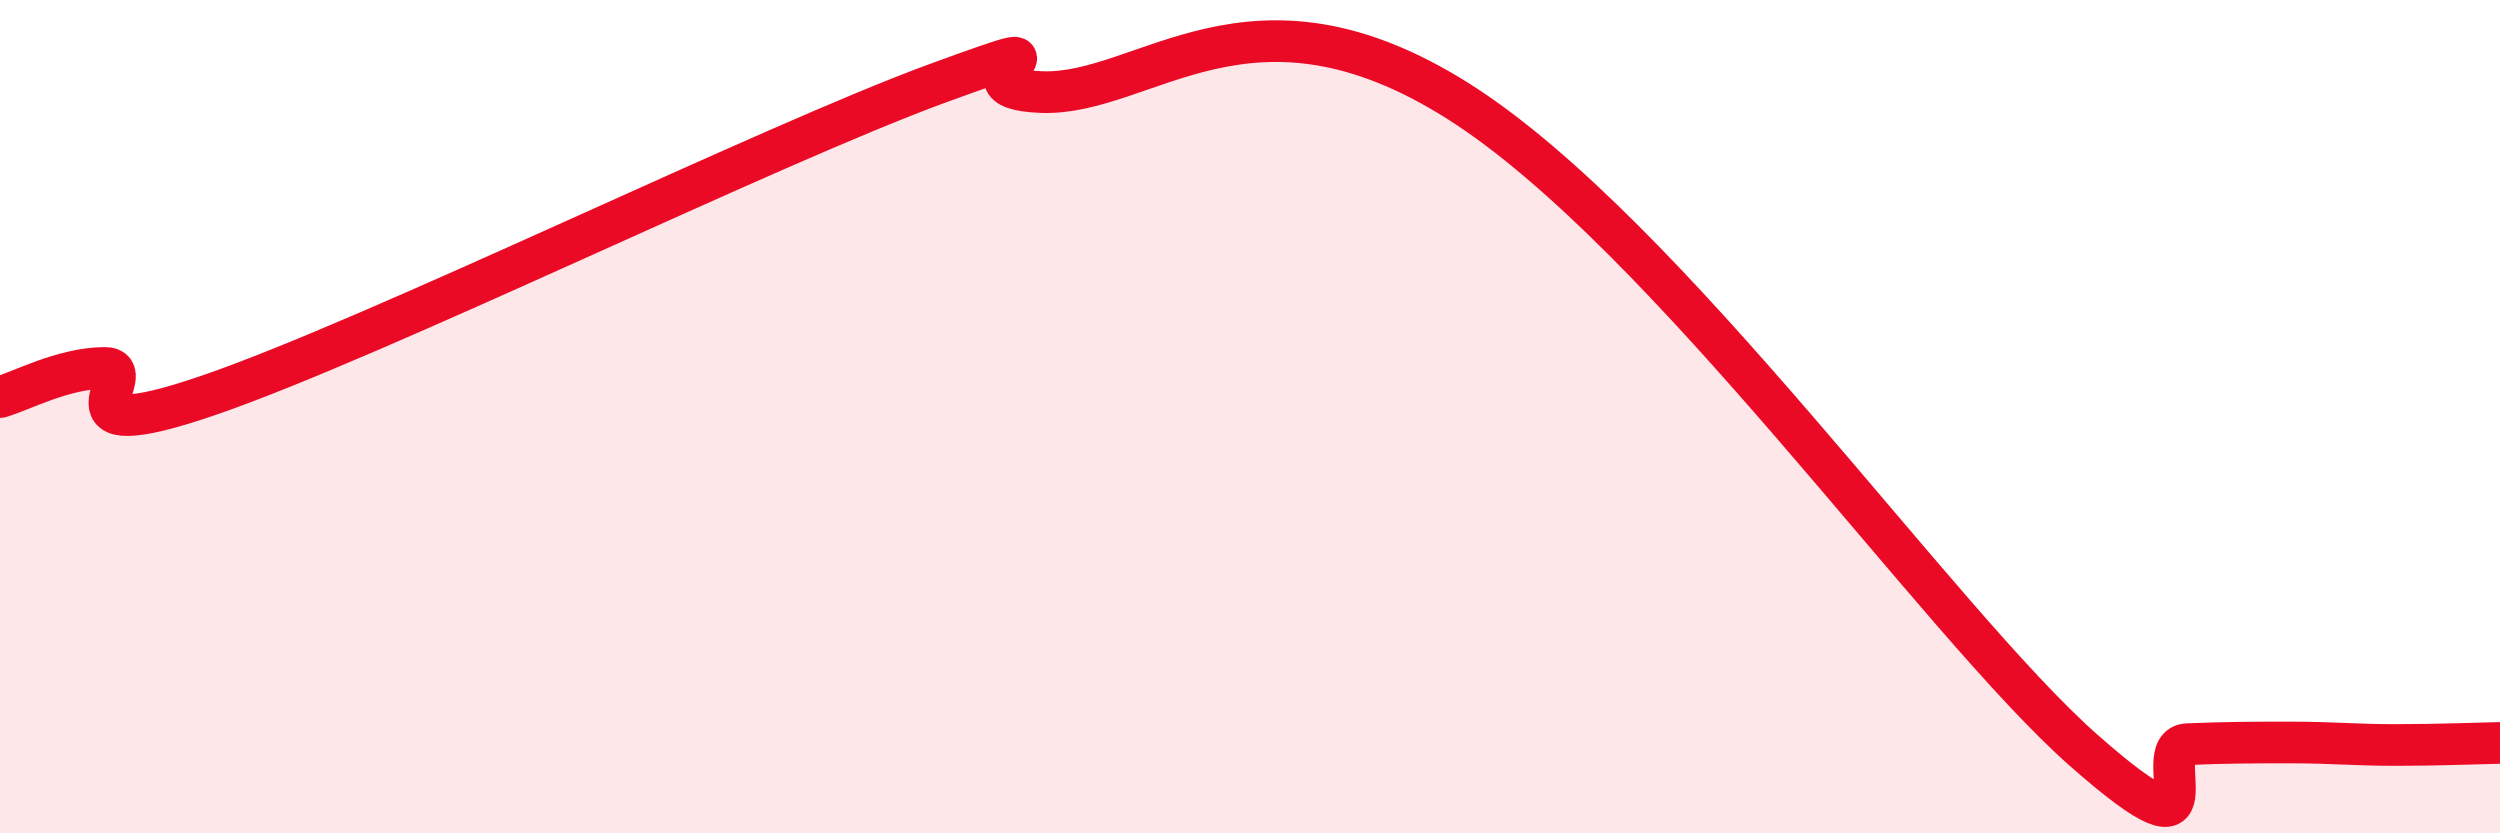
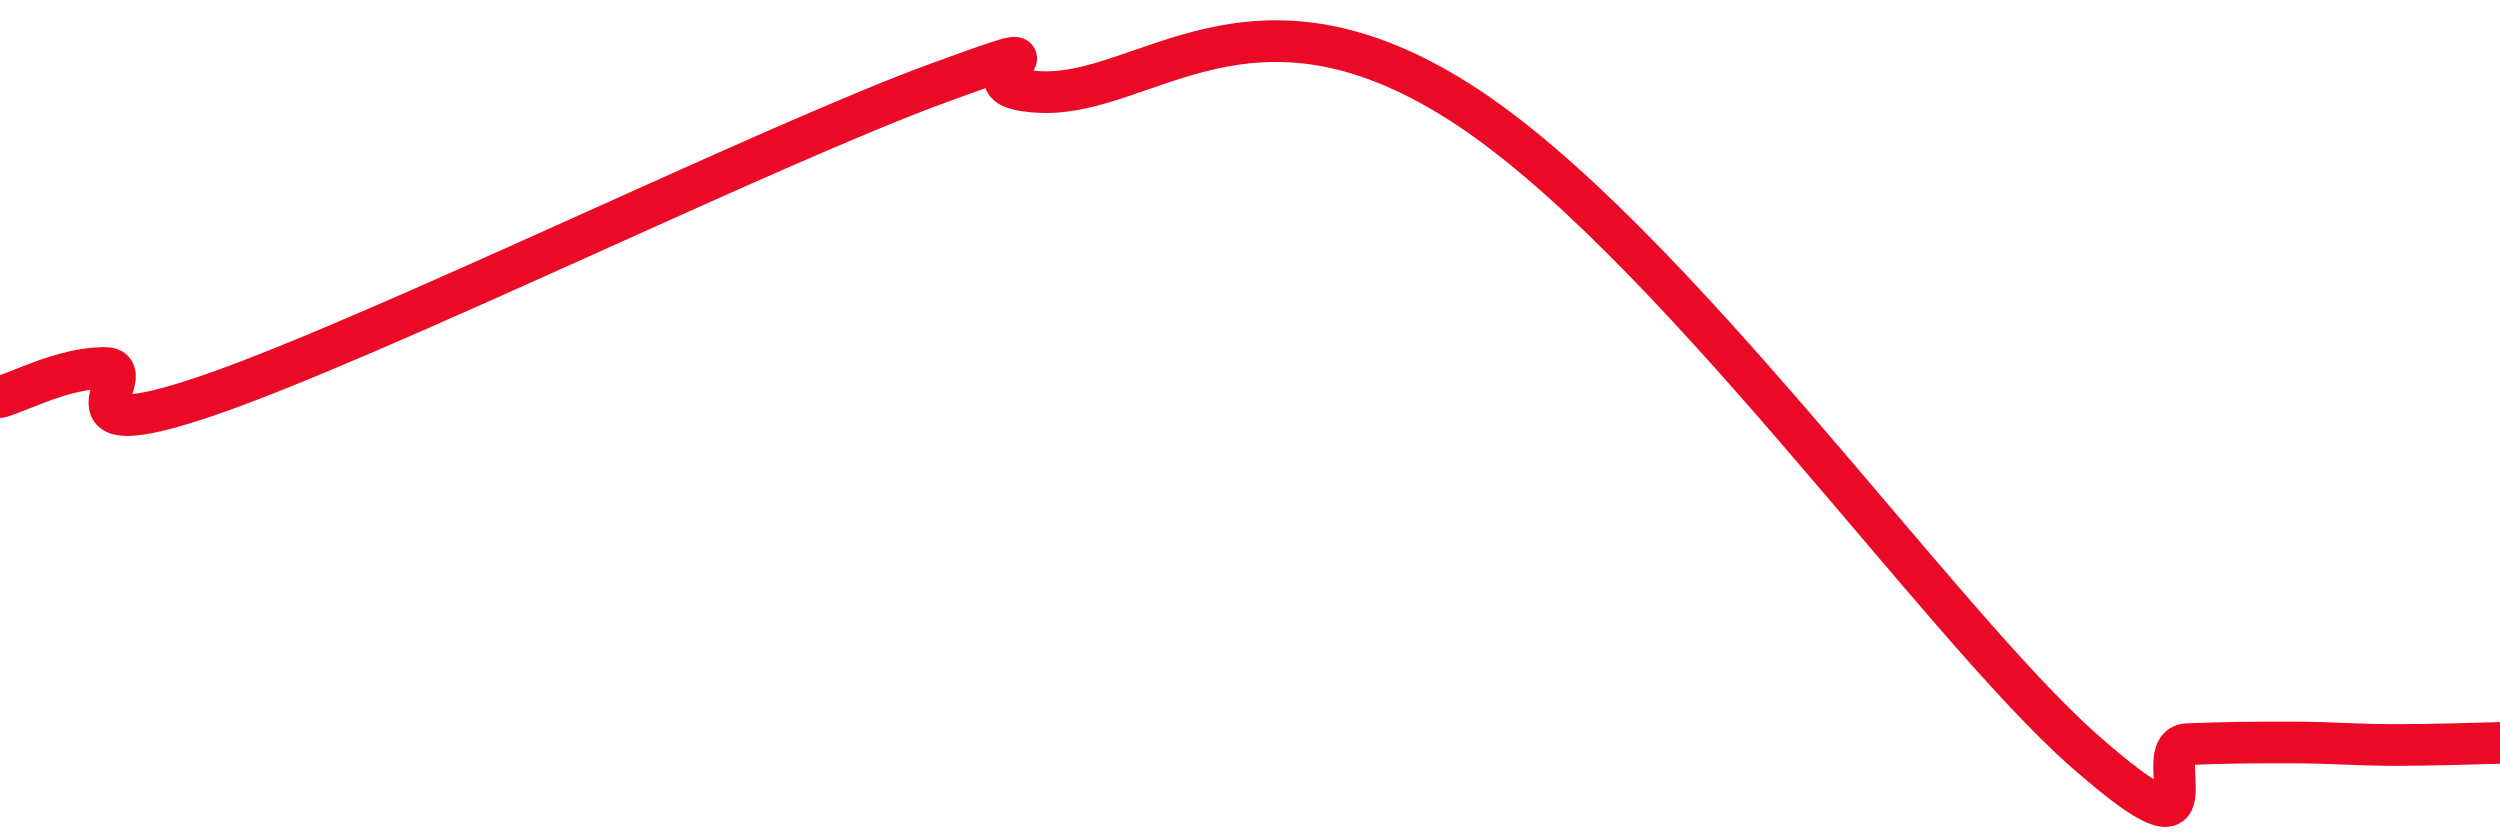
<svg xmlns="http://www.w3.org/2000/svg" width="60" height="20" viewBox="0 0 60 20">
-   <path d="M 0,9.53 C 0.5,9.39 1.5,8.84 2.5,8.83 C 3.5,8.82 1,10.86 5,9.49 C 9,8.12 18.5,3.46 22.5,2 C 26.5,0.54 22.5,2.12 25,2.21 C 27.5,2.3 30,-0.73 35,2.43 C 40,5.59 46.5,14.91 50,18 C 53.5,21.09 51.5,17.9 52.5,17.86 C 53.5,17.82 54,17.82 55,17.82 C 56,17.82 56.5,17.88 57.5,17.88 C 58.5,17.88 59.5,17.84 60,17.83L60 20L0 20Z" fill="#EB0A25" opacity="0.1" stroke-linecap="round" stroke-linejoin="round" />
  <path d="M 0,9.53 C 0.5,9.39 1.5,8.84 2.5,8.83 C 3.5,8.82 1,10.86 5,9.49 C 9,8.12 18.5,3.46 22.5,2 C 26.5,0.54 22.5,2.12 25,2.21 C 27.5,2.3 30,-0.73 35,2.43 C 40,5.59 46.5,14.91 50,18 C 53.5,21.09 51.5,17.9 52.5,17.86 C 53.5,17.82 54,17.82 55,17.82 C 56,17.82 56.5,17.88 57.5,17.88 C 58.5,17.88 59.5,17.84 60,17.83" stroke="#EB0A25" stroke-width="1" fill="none" stroke-linecap="round" stroke-linejoin="round" />
</svg>